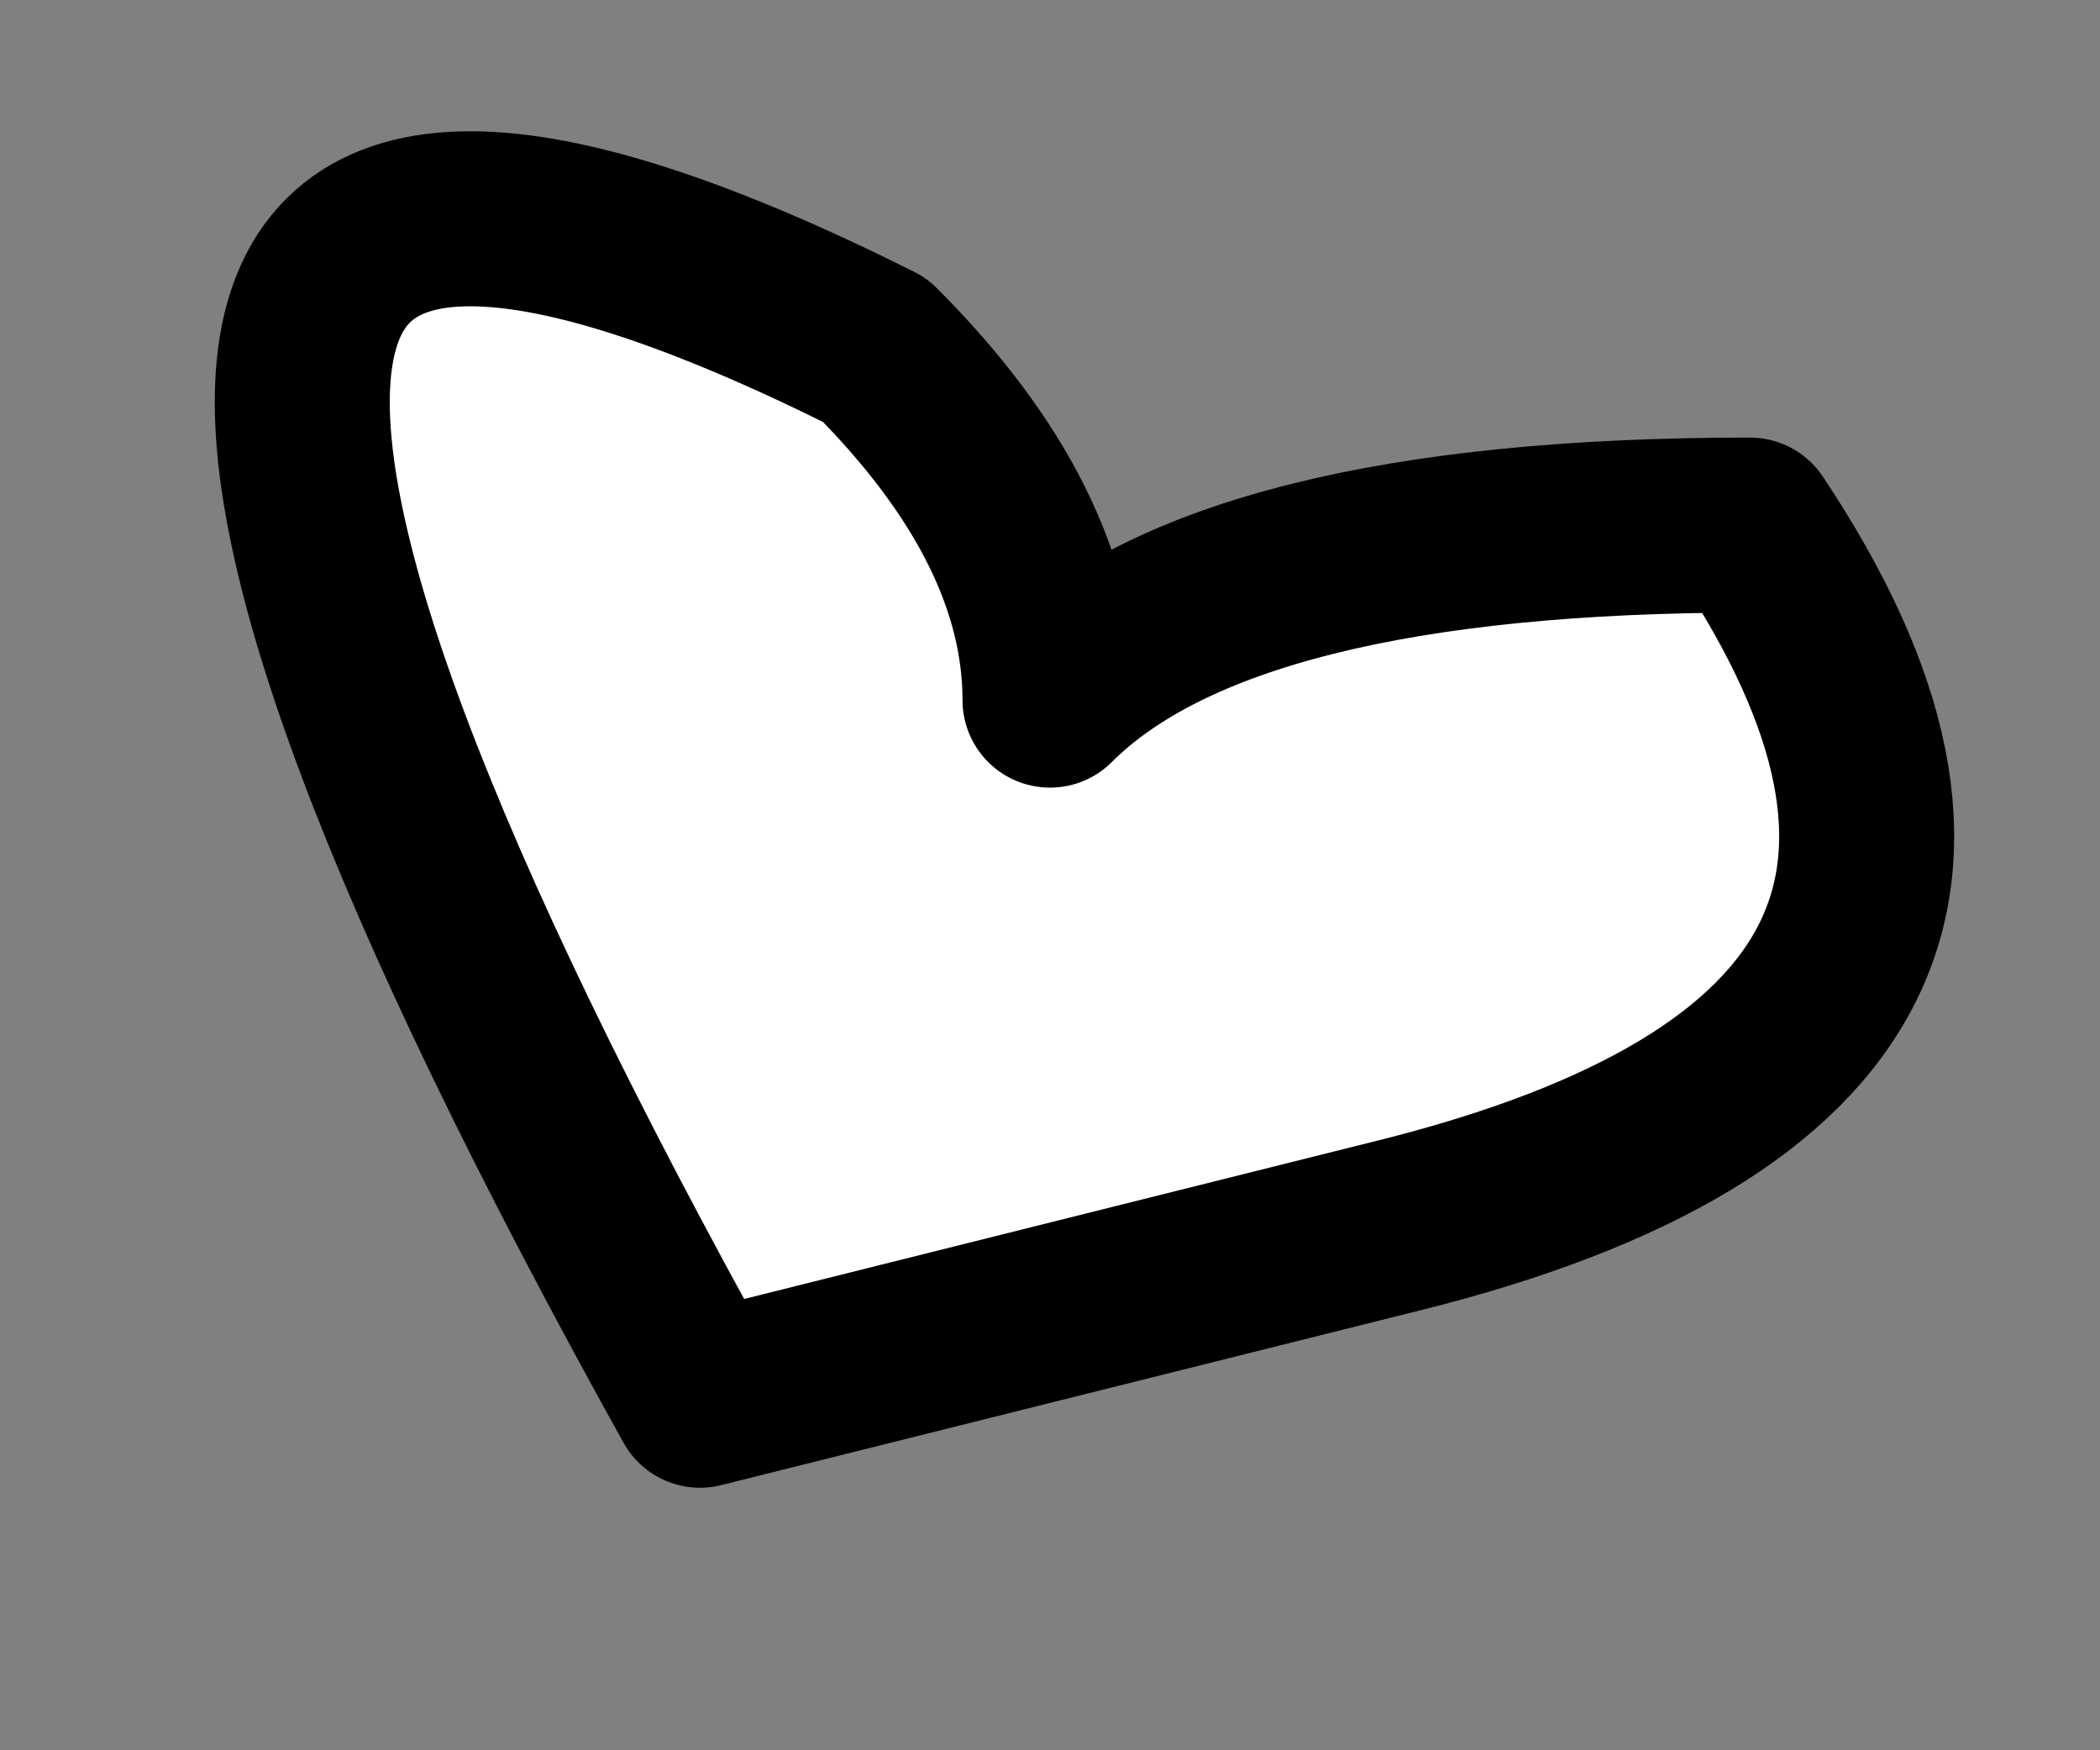
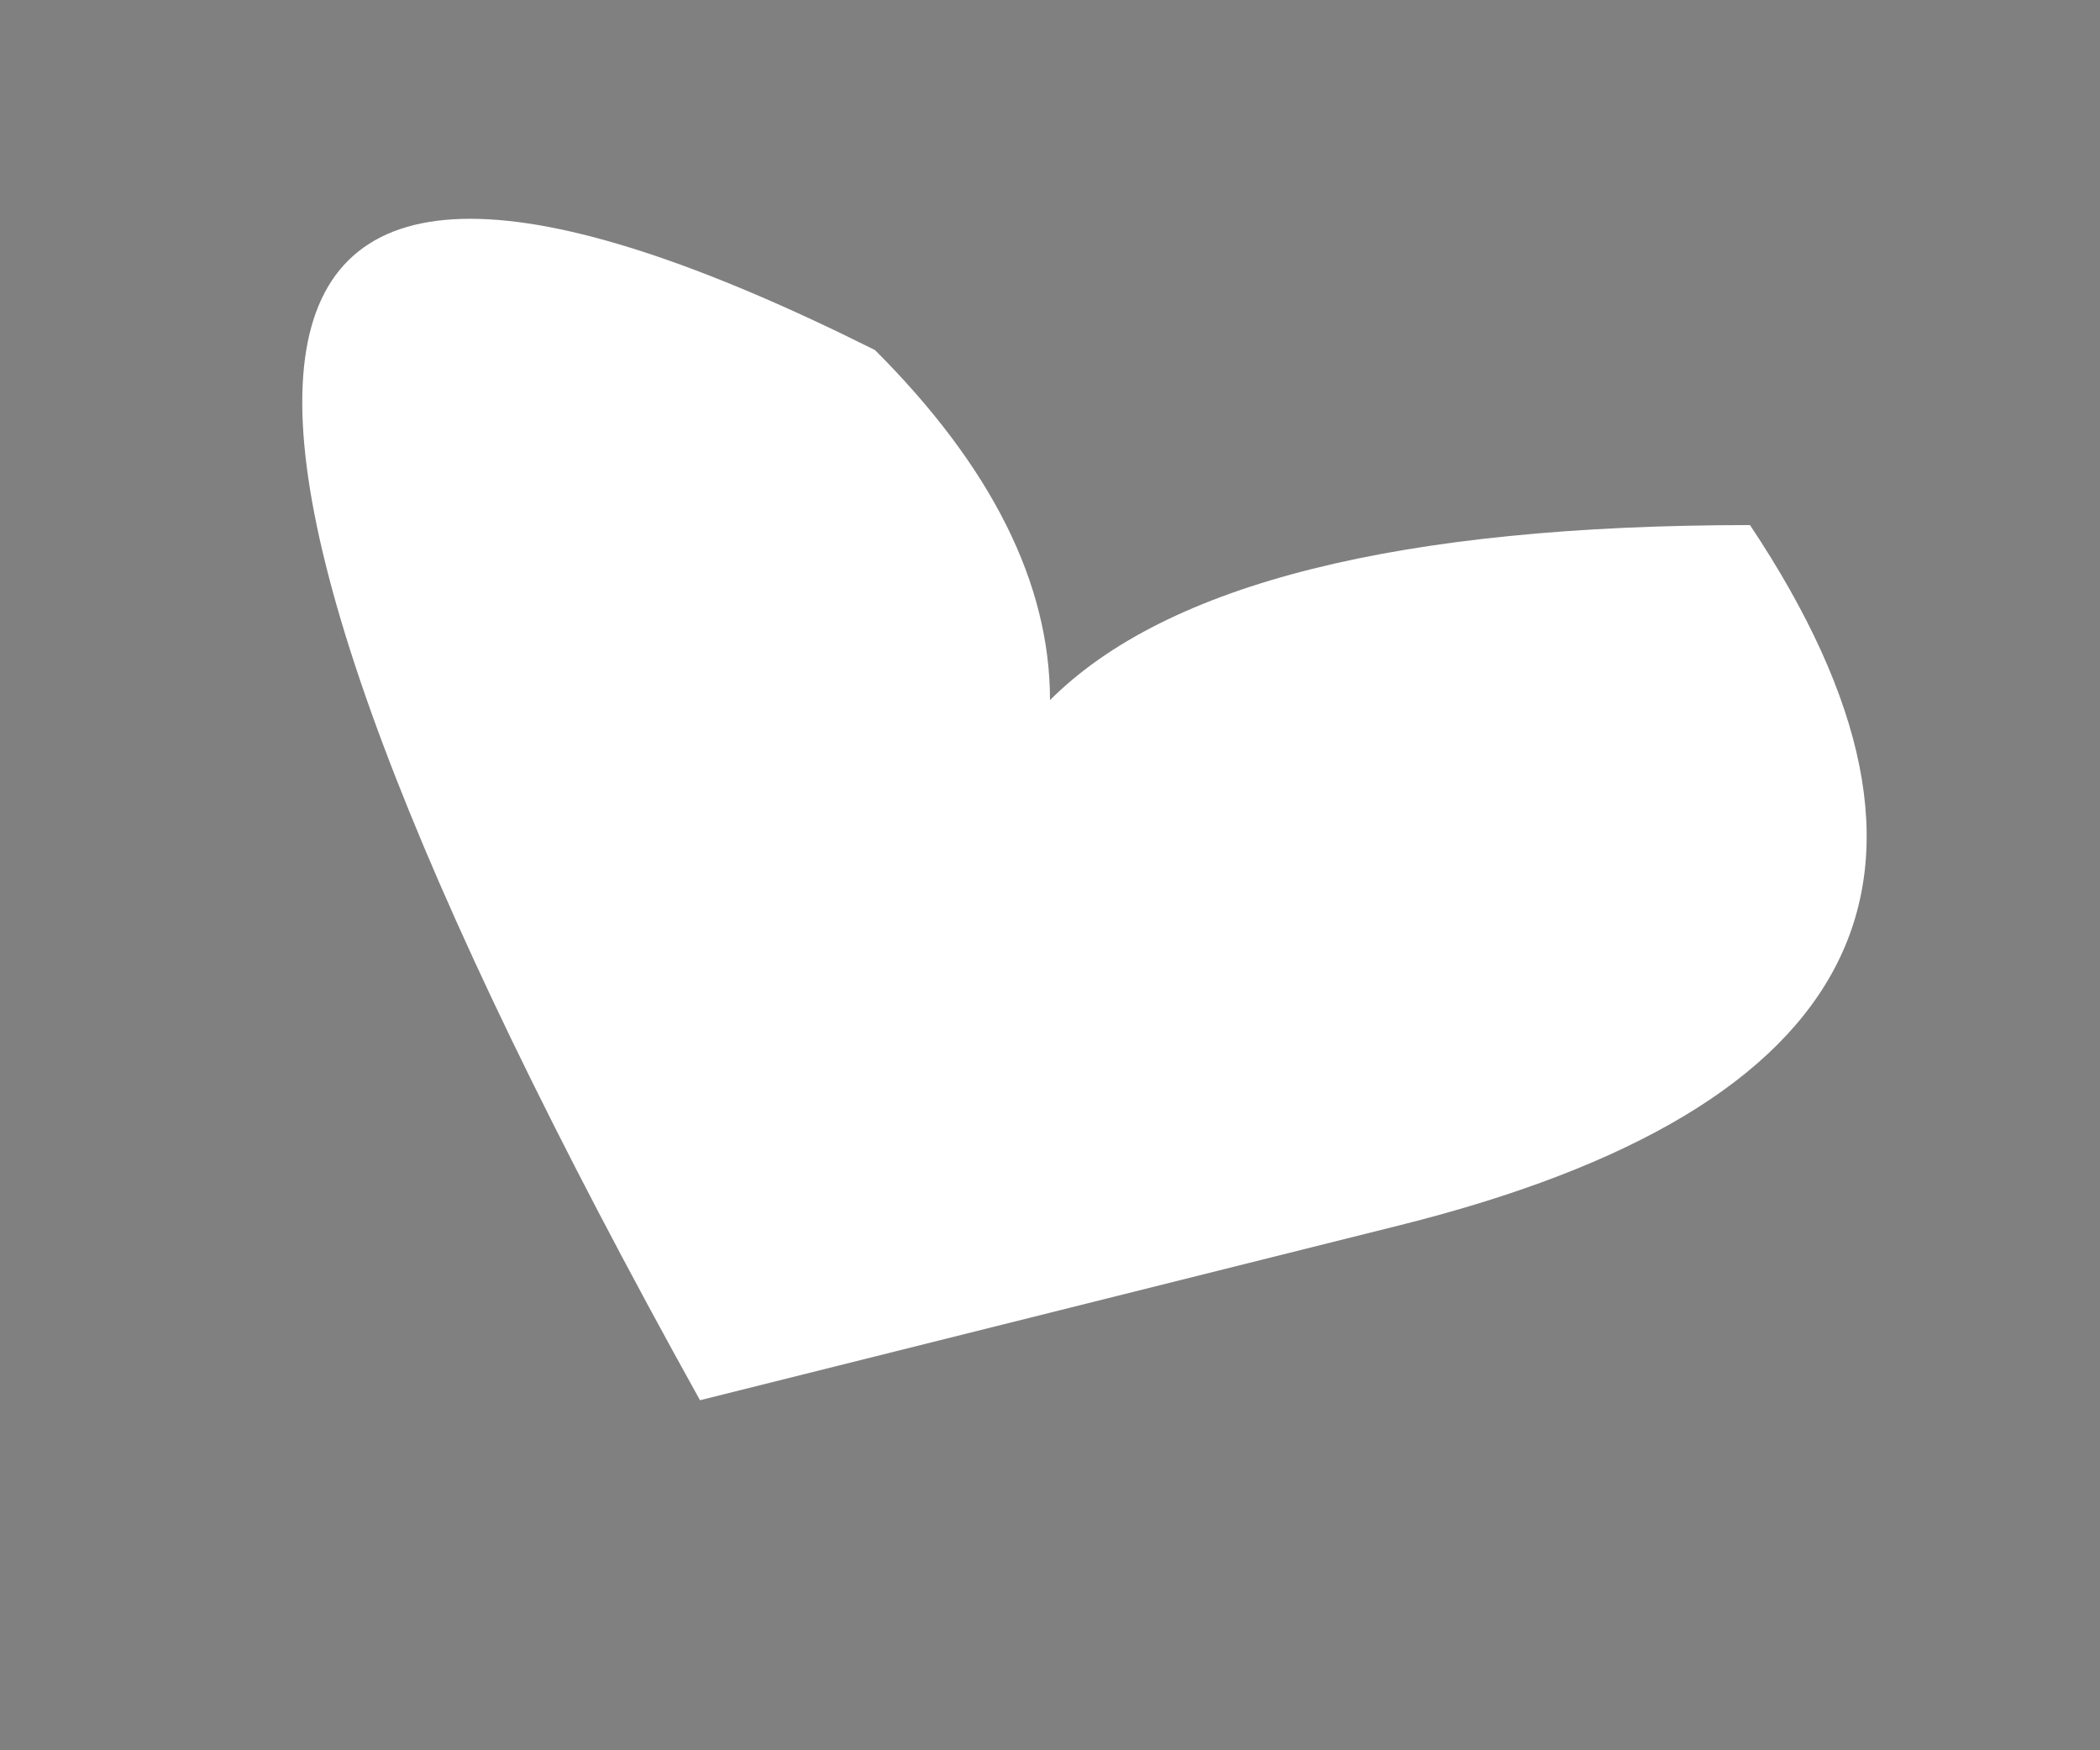
<svg xmlns="http://www.w3.org/2000/svg" height="0.5px" width="0.6px">
  <rect width="100%" height="100%" fill="#808080" stroke="none" />
  <g transform="matrix(1.0, 0.0, 0.0, 1.0, 0.05, 0.05)">
    <path d="M0.45 0.1 Q0.55 0.25 0.35 0.3 L0.15 0.35 Q-0.1 -0.1 0.2 0.05 0.25 0.1 0.25 0.15 0.3 0.1 0.45 0.1" fill="#ffffff" fill-rule="evenodd" stroke="none" />
-     <path d="M0.45 0.1 Q0.55 0.25 0.35 0.3 L0.15 0.35 Q-0.1 -0.1 0.2 0.05 0.25 0.1 0.25 0.15 0.3 0.1 0.45 0.1 Z" fill="none" stroke="#000000" stroke-linecap="round" stroke-linejoin="round" stroke-width="0.05" />
  </g>
</svg>